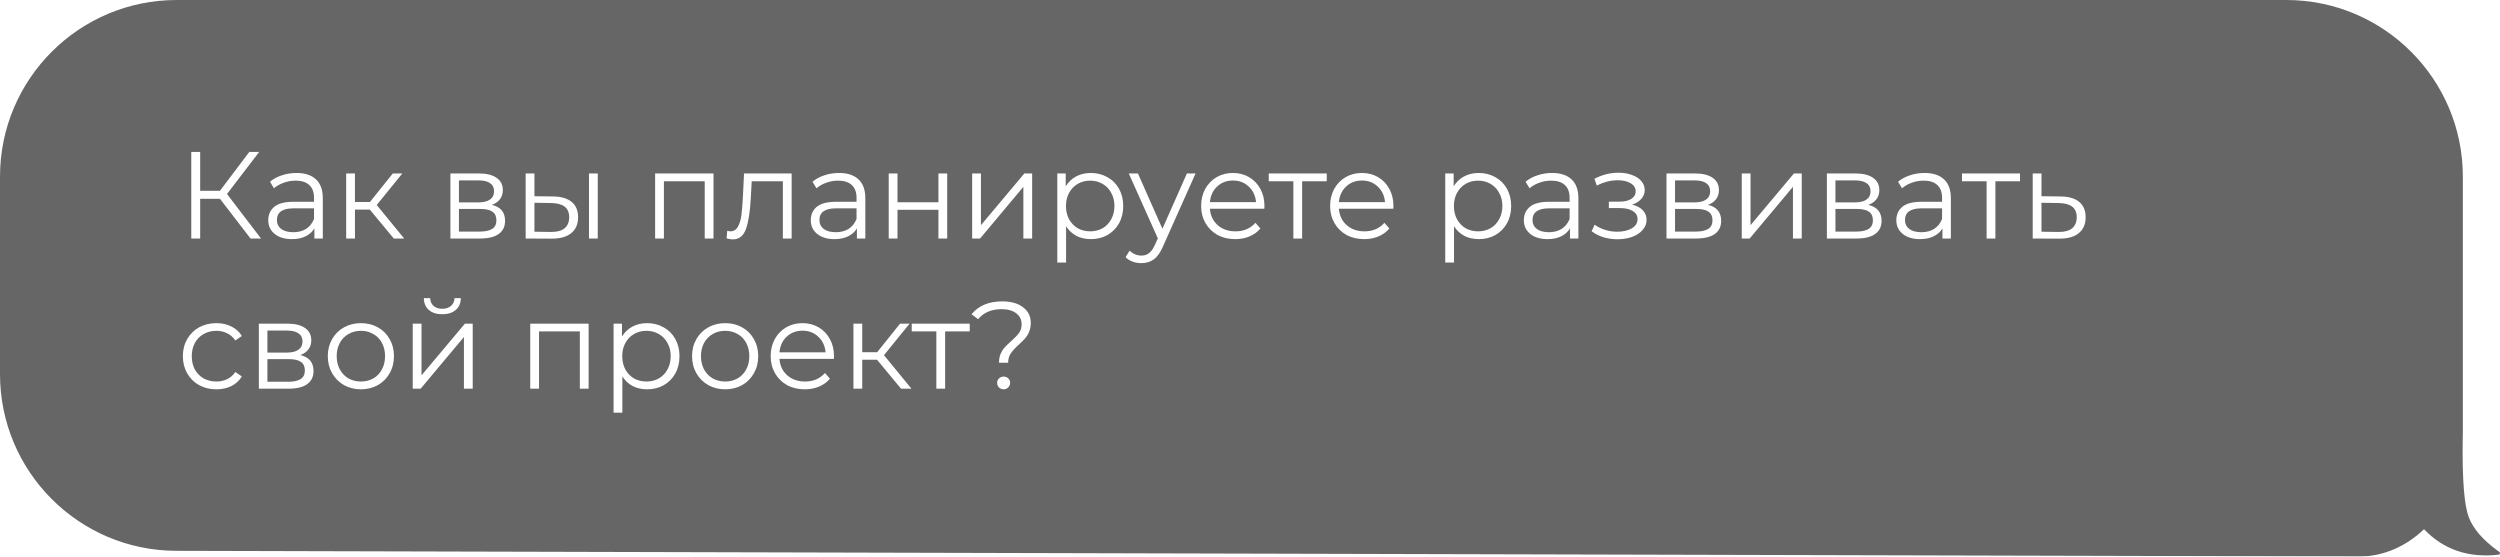
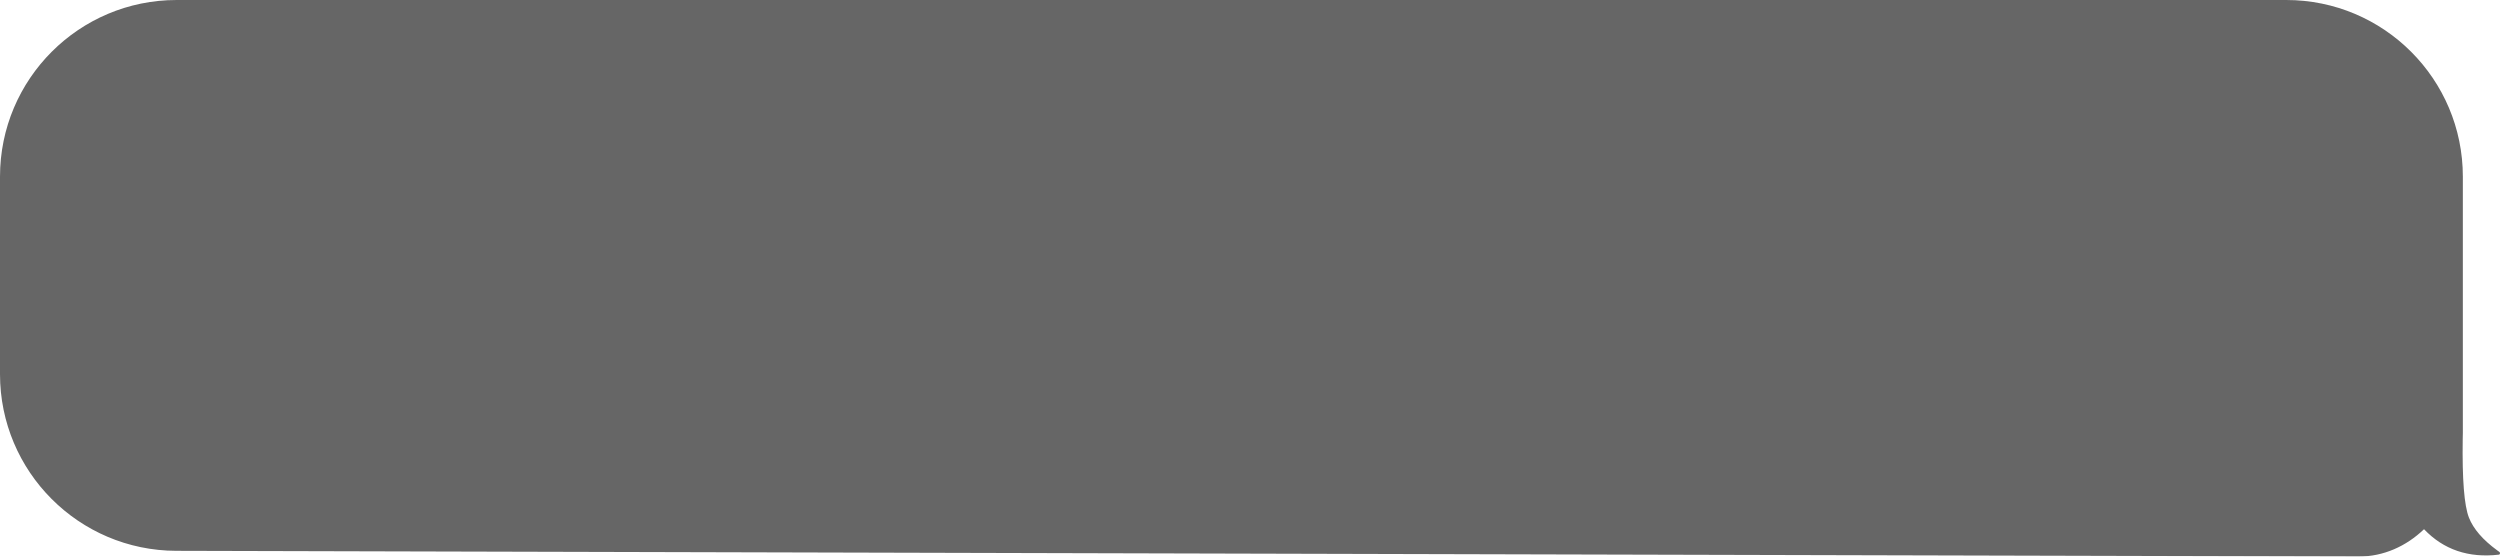
<svg xmlns="http://www.w3.org/2000/svg" width="283" height="63" viewBox="0 0 283 63" fill="none">
  <g filter="url(#filter0_b_1571_106)">
    <path fill-rule="evenodd" clip-rule="evenodd" d="M20 0C8.954 0 3.69557e-06 8.954 3.69557e-06 20V42.353C3.69557e-06 53.379 8.922 62.325 19.948 62.353L267.018 63C269.813 63 272.381 61.842 274.4 59.906C276.61 62.224 279.435 63.184 282.875 62.786C282.919 62.781 282.958 62.751 282.981 62.706C283.012 62.643 283.004 62.566 282.966 62.514L282.932 62.48L282.683 62.301C281.052 61.108 279.986 59.873 279.483 58.594C278.947 57.228 278.712 54.255 278.78 49.674C278.79 49.447 278.795 49.219 278.795 48.989V20C278.795 8.954 269.84 0 258.795 0H20Z" fill="black" fill-opacity="0.6" />
  </g>
-   <path d="M24.9 22.506H22.66V27H21.652V17.2H22.66V21.596H24.9L28.218 17.2H29.338L25.698 21.96L29.548 27H28.358L24.9 22.506ZM33.559 19.58C34.521 19.58 35.258 19.823 35.771 20.308C36.285 20.784 36.541 21.493 36.541 22.436V27H35.589V25.852C35.365 26.235 35.034 26.533 34.595 26.748C34.166 26.963 33.653 27.07 33.055 27.07C32.234 27.07 31.581 26.874 31.095 26.482C30.61 26.09 30.367 25.572 30.367 24.928C30.367 24.303 30.591 23.799 31.039 23.416C31.497 23.033 32.22 22.842 33.209 22.842H35.547V22.394C35.547 21.759 35.37 21.279 35.015 20.952C34.661 20.616 34.143 20.448 33.461 20.448C32.995 20.448 32.547 20.527 32.117 20.686C31.688 20.835 31.319 21.045 31.011 21.316L30.563 20.574C30.937 20.257 31.385 20.014 31.907 19.846C32.43 19.669 32.981 19.58 33.559 19.58ZM33.209 26.286C33.769 26.286 34.25 26.16 34.651 25.908C35.053 25.647 35.351 25.273 35.547 24.788V23.584H33.237C31.977 23.584 31.347 24.023 31.347 24.9C31.347 25.329 31.511 25.67 31.837 25.922C32.164 26.165 32.621 26.286 33.209 26.286ZM41.861 23.724H40.181V27H39.187V19.636H40.181V22.87H41.875L44.465 19.636H45.543L42.645 23.206L45.753 27H44.577L41.861 23.724ZM55.676 23.192C56.675 23.425 57.174 24.027 57.174 24.998C57.174 25.642 56.936 26.137 56.46 26.482C55.984 26.827 55.275 27 54.332 27H50.986V19.636H54.234C55.074 19.636 55.732 19.799 56.208 20.126C56.684 20.453 56.922 20.919 56.922 21.526C56.922 21.927 56.81 22.273 56.586 22.562C56.372 22.842 56.068 23.052 55.676 23.192ZM51.952 22.912H54.164C54.734 22.912 55.168 22.805 55.466 22.59C55.774 22.375 55.928 22.063 55.928 21.652C55.928 21.241 55.774 20.933 55.466 20.728C55.168 20.523 54.734 20.42 54.164 20.42H51.952V22.912ZM54.29 26.216C54.925 26.216 55.401 26.113 55.718 25.908C56.036 25.703 56.194 25.381 56.194 24.942C56.194 24.503 56.05 24.181 55.76 23.976C55.471 23.761 55.014 23.654 54.388 23.654H51.952V26.216H54.29ZM62.598 22.24C63.522 22.249 64.227 22.455 64.712 22.856C65.197 23.257 65.44 23.836 65.44 24.592C65.44 25.376 65.178 25.978 64.656 26.398C64.133 26.818 63.386 27.023 62.416 27.014L59.504 27V19.636H60.498V22.212L62.598 22.24ZM66.672 19.636H67.666V27H66.672V19.636ZM62.36 26.258C63.041 26.267 63.554 26.132 63.9 25.852C64.254 25.563 64.432 25.143 64.432 24.592C64.432 24.051 64.259 23.649 63.914 23.388C63.569 23.127 63.05 22.991 62.36 22.982L60.498 22.954V26.23L62.36 26.258ZM80.768 19.636V27H79.774V20.518H75.154V27H74.16V19.636H80.768ZM89.614 19.636V27H88.62V20.518H85.092L84.994 22.338C84.919 23.869 84.742 25.045 84.462 25.866C84.182 26.687 83.682 27.098 82.964 27.098C82.768 27.098 82.53 27.061 82.25 26.986L82.32 26.132C82.488 26.169 82.604 26.188 82.67 26.188C83.052 26.188 83.342 26.011 83.538 25.656C83.734 25.301 83.864 24.863 83.93 24.34C83.995 23.817 84.051 23.127 84.098 22.268L84.224 19.636H89.614ZM94.973 19.58C95.935 19.58 96.672 19.823 97.185 20.308C97.699 20.784 97.955 21.493 97.955 22.436V27H97.003V25.852C96.779 26.235 96.448 26.533 96.009 26.748C95.58 26.963 95.067 27.07 94.469 27.07C93.648 27.07 92.995 26.874 92.509 26.482C92.024 26.09 91.781 25.572 91.781 24.928C91.781 24.303 92.005 23.799 92.453 23.416C92.911 23.033 93.634 22.842 94.623 22.842H96.961V22.394C96.961 21.759 96.784 21.279 96.429 20.952C96.075 20.616 95.557 20.448 94.875 20.448C94.409 20.448 93.961 20.527 93.531 20.686C93.102 20.835 92.733 21.045 92.425 21.316L91.977 20.574C92.351 20.257 92.799 20.014 93.321 19.846C93.844 19.669 94.395 19.58 94.973 19.58ZM94.623 26.286C95.183 26.286 95.664 26.16 96.065 25.908C96.467 25.647 96.765 25.273 96.961 24.788V23.584H94.651C93.391 23.584 92.761 24.023 92.761 24.9C92.761 25.329 92.925 25.67 93.251 25.922C93.578 26.165 94.035 26.286 94.623 26.286ZM100.602 19.636H101.596V22.898H106.23V19.636H107.224V27H106.23V23.752H101.596V27H100.602V19.636ZM110.049 19.636H111.043V25.488L115.957 19.636H116.839V27H115.845V21.148L110.945 27H110.049V19.636ZM123.481 19.58C124.172 19.58 124.797 19.739 125.357 20.056C125.917 20.364 126.356 20.803 126.673 21.372C126.991 21.941 127.149 22.59 127.149 23.318C127.149 24.055 126.991 24.709 126.673 25.278C126.356 25.847 125.917 26.291 125.357 26.608C124.807 26.916 124.181 27.07 123.481 27.07C122.884 27.07 122.343 26.949 121.857 26.706C121.381 26.454 120.989 26.09 120.681 25.614V29.716H119.687V19.636H120.639V21.092C120.938 20.607 121.33 20.233 121.815 19.972C122.31 19.711 122.865 19.58 123.481 19.58ZM123.411 26.188C123.925 26.188 124.391 26.071 124.811 25.838C125.231 25.595 125.558 25.255 125.791 24.816C126.034 24.377 126.155 23.878 126.155 23.318C126.155 22.758 126.034 22.263 125.791 21.834C125.558 21.395 125.231 21.055 124.811 20.812C124.391 20.569 123.925 20.448 123.411 20.448C122.889 20.448 122.417 20.569 121.997 20.812C121.587 21.055 121.26 21.395 121.017 21.834C120.784 22.263 120.667 22.758 120.667 23.318C120.667 23.878 120.784 24.377 121.017 24.816C121.26 25.255 121.587 25.595 121.997 25.838C122.417 26.071 122.889 26.188 123.411 26.188ZM135.338 19.636L131.656 27.882C131.357 28.573 131.012 29.063 130.62 29.352C130.228 29.641 129.757 29.786 129.206 29.786C128.851 29.786 128.52 29.73 128.212 29.618C127.904 29.506 127.638 29.338 127.414 29.114L127.876 28.372C128.249 28.745 128.697 28.932 129.22 28.932C129.556 28.932 129.841 28.839 130.074 28.652C130.317 28.465 130.541 28.148 130.746 27.7L131.068 26.986L127.778 19.636H128.814L131.586 25.894L134.358 19.636H135.338ZM143.122 23.626H136.962C137.018 24.391 137.312 25.012 137.844 25.488C138.376 25.955 139.048 26.188 139.86 26.188C140.317 26.188 140.737 26.109 141.12 25.95C141.502 25.782 141.834 25.539 142.114 25.222L142.674 25.866C142.347 26.258 141.936 26.557 141.442 26.762C140.956 26.967 140.42 27.07 139.832 27.07C139.076 27.07 138.404 26.911 137.816 26.594C137.237 26.267 136.784 25.819 136.458 25.25C136.131 24.681 135.968 24.037 135.968 23.318C135.968 22.599 136.122 21.955 136.43 21.386C136.747 20.817 137.176 20.373 137.718 20.056C138.268 19.739 138.884 19.58 139.566 19.58C140.247 19.58 140.858 19.739 141.4 20.056C141.941 20.373 142.366 20.817 142.674 21.386C142.982 21.946 143.136 22.59 143.136 23.318L143.122 23.626ZM139.566 20.434C138.856 20.434 138.259 20.663 137.774 21.12C137.298 21.568 137.027 22.156 136.962 22.884H142.184C142.118 22.156 141.843 21.568 141.358 21.12C140.882 20.663 140.284 20.434 139.566 20.434ZM150.188 20.518H147.402V27H146.408V20.518H143.622V19.636H150.188V20.518ZM157.723 23.626H151.563C151.619 24.391 151.913 25.012 152.445 25.488C152.977 25.955 153.649 26.188 154.461 26.188C154.918 26.188 155.338 26.109 155.721 25.95C156.104 25.782 156.435 25.539 156.715 25.222L157.275 25.866C156.948 26.258 156.538 26.557 156.043 26.762C155.558 26.967 155.021 27.07 154.433 27.07C153.677 27.07 153.005 26.911 152.417 26.594C151.838 26.267 151.386 25.819 151.059 25.25C150.732 24.681 150.569 24.037 150.569 23.318C150.569 22.599 150.723 21.955 151.031 21.386C151.348 20.817 151.778 20.373 152.319 20.056C152.87 19.739 153.486 19.58 154.167 19.58C154.848 19.58 155.46 19.739 156.001 20.056C156.542 20.373 156.967 20.817 157.275 21.386C157.583 21.946 157.737 22.59 157.737 23.318L157.723 23.626ZM154.167 20.434C153.458 20.434 152.86 20.663 152.375 21.12C151.899 21.568 151.628 22.156 151.563 22.884H156.785C156.72 22.156 156.444 21.568 155.959 21.12C155.483 20.663 154.886 20.434 154.167 20.434ZM167.396 19.58C168.086 19.58 168.712 19.739 169.272 20.056C169.832 20.364 170.27 20.803 170.588 21.372C170.905 21.941 171.064 22.59 171.064 23.318C171.064 24.055 170.905 24.709 170.588 25.278C170.27 25.847 169.832 26.291 169.272 26.608C168.721 26.916 168.096 27.07 167.396 27.07C166.798 27.07 166.257 26.949 165.772 26.706C165.296 26.454 164.904 26.09 164.596 25.614V29.716H163.602V19.636H164.554V21.092C164.852 20.607 165.244 20.233 165.73 19.972C166.224 19.711 166.78 19.58 167.396 19.58ZM167.326 26.188C167.839 26.188 168.306 26.071 168.726 25.838C169.146 25.595 169.472 25.255 169.706 24.816C169.948 24.377 170.07 23.878 170.07 23.318C170.07 22.758 169.948 22.263 169.706 21.834C169.472 21.395 169.146 21.055 168.726 20.812C168.306 20.569 167.839 20.448 167.326 20.448C166.803 20.448 166.332 20.569 165.912 20.812C165.501 21.055 165.174 21.395 164.932 21.834C164.698 22.263 164.582 22.758 164.582 23.318C164.582 23.878 164.698 24.377 164.932 24.816C165.174 25.255 165.501 25.595 165.912 25.838C166.332 26.071 166.803 26.188 167.326 26.188ZM175.692 19.58C176.653 19.58 177.391 19.823 177.904 20.308C178.417 20.784 178.674 21.493 178.674 22.436V27H177.722V25.852C177.498 26.235 177.167 26.533 176.728 26.748C176.299 26.963 175.785 27.07 175.188 27.07C174.367 27.07 173.713 26.874 173.228 26.482C172.743 26.09 172.5 25.572 172.5 24.928C172.5 24.303 172.724 23.799 173.172 23.416C173.629 23.033 174.353 22.842 175.342 22.842H177.68V22.394C177.68 21.759 177.503 21.279 177.148 20.952C176.793 20.616 176.275 20.448 175.594 20.448C175.127 20.448 174.679 20.527 174.25 20.686C173.821 20.835 173.452 21.045 173.144 21.316L172.696 20.574C173.069 20.257 173.517 20.014 174.04 19.846C174.563 19.669 175.113 19.58 175.692 19.58ZM175.342 26.286C175.902 26.286 176.383 26.16 176.784 25.908C177.185 25.647 177.484 25.273 177.68 24.788V23.584H175.37C174.11 23.584 173.48 24.023 173.48 24.9C173.48 25.329 173.643 25.67 173.97 25.922C174.297 26.165 174.754 26.286 175.342 26.286ZM184.754 23.164C185.277 23.285 185.678 23.495 185.958 23.794C186.247 24.093 186.392 24.457 186.392 24.886C186.392 25.315 186.243 25.698 185.944 26.034C185.655 26.37 185.258 26.631 184.754 26.818C184.25 26.995 183.695 27.084 183.088 27.084C182.556 27.084 182.033 27.009 181.52 26.86C181.007 26.701 180.559 26.473 180.176 26.174L180.512 25.432C180.848 25.684 181.24 25.88 181.688 26.02C182.136 26.16 182.589 26.23 183.046 26.23C183.727 26.23 184.283 26.104 184.712 25.852C185.151 25.591 185.37 25.241 185.37 24.802C185.37 24.41 185.193 24.107 184.838 23.892C184.483 23.668 183.998 23.556 183.382 23.556H182.122V22.828H183.326C183.877 22.828 184.32 22.725 184.656 22.52C184.992 22.305 185.16 22.021 185.16 21.666C185.16 21.274 184.969 20.966 184.586 20.742C184.213 20.518 183.723 20.406 183.116 20.406C182.323 20.406 181.539 20.607 180.764 21.008L180.484 20.238C181.361 19.781 182.271 19.552 183.214 19.552C183.774 19.552 184.278 19.636 184.726 19.804C185.183 19.963 185.538 20.191 185.79 20.49C186.051 20.789 186.182 21.134 186.182 21.526C186.182 21.899 186.051 22.231 185.79 22.52C185.538 22.809 185.193 23.024 184.754 23.164ZM193.338 23.192C194.337 23.425 194.836 24.027 194.836 24.998C194.836 25.642 194.598 26.137 194.122 26.482C193.646 26.827 192.937 27 191.994 27H188.648V19.636H191.896C192.736 19.636 193.394 19.799 193.87 20.126C194.346 20.453 194.584 20.919 194.584 21.526C194.584 21.927 194.472 22.273 194.248 22.562C194.034 22.842 193.73 23.052 193.338 23.192ZM189.614 22.912H191.826C192.396 22.912 192.83 22.805 193.128 22.59C193.436 22.375 193.59 22.063 193.59 21.652C193.59 21.241 193.436 20.933 193.128 20.728C192.83 20.523 192.396 20.42 191.826 20.42H189.614V22.912ZM191.952 26.216C192.587 26.216 193.063 26.113 193.38 25.908C193.698 25.703 193.856 25.381 193.856 24.942C193.856 24.503 193.712 24.181 193.422 23.976C193.133 23.761 192.676 23.654 192.05 23.654H189.614V26.216H191.952ZM197.166 19.636H198.16V25.488L203.074 19.636H203.956V27H202.962V21.148L198.062 27H197.166V19.636ZM211.495 23.192C212.493 23.425 212.993 24.027 212.993 24.998C212.993 25.642 212.755 26.137 212.279 26.482C211.803 26.827 211.093 27 210.151 27H206.805V19.636H210.053C210.893 19.636 211.551 19.799 212.027 20.126C212.503 20.453 212.741 20.919 212.741 21.526C212.741 21.927 212.629 22.273 212.405 22.562C212.19 22.842 211.887 23.052 211.495 23.192ZM207.771 22.912H209.983C210.552 22.912 210.986 22.805 211.285 22.59C211.593 22.375 211.747 22.063 211.747 21.652C211.747 21.241 211.593 20.933 211.285 20.728C210.986 20.523 210.552 20.42 209.983 20.42H207.771V22.912ZM210.109 26.216C210.743 26.216 211.219 26.113 211.537 25.908C211.854 25.703 212.013 25.381 212.013 24.942C212.013 24.503 211.868 24.181 211.579 23.976C211.289 23.761 210.832 23.654 210.207 23.654H207.771V26.216H210.109ZM217.856 19.58C218.818 19.58 219.555 19.823 220.068 20.308C220.582 20.784 220.838 21.493 220.838 22.436V27H219.886V25.852C219.662 26.235 219.331 26.533 218.892 26.748C218.463 26.963 217.95 27.07 217.352 27.07C216.531 27.07 215.878 26.874 215.392 26.482C214.907 26.09 214.664 25.572 214.664 24.928C214.664 24.303 214.888 23.799 215.336 23.416C215.794 23.033 216.517 22.842 217.506 22.842H219.844V22.394C219.844 21.759 219.667 21.279 219.312 20.952C218.958 20.616 218.44 20.448 217.758 20.448C217.292 20.448 216.844 20.527 216.414 20.686C215.985 20.835 215.616 21.045 215.308 21.316L214.86 20.574C215.234 20.257 215.682 20.014 216.204 19.846C216.727 19.669 217.278 19.58 217.856 19.58ZM217.506 26.286C218.066 26.286 218.547 26.16 218.948 25.908C219.35 25.647 219.648 25.273 219.844 24.788V23.584H217.534C216.274 23.584 215.644 24.023 215.644 24.9C215.644 25.329 215.808 25.67 216.134 25.922C216.461 26.165 216.918 26.286 217.506 26.286ZM228.664 20.518H225.878V27H224.884V20.518H222.098V19.636H228.664V20.518ZM233.266 22.24C234.19 22.249 234.89 22.455 235.366 22.856C235.851 23.257 236.094 23.836 236.094 24.592C236.094 25.376 235.832 25.978 235.31 26.398C234.796 26.818 234.05 27.023 233.07 27.014L230.102 27V19.636H231.096V22.212L233.266 22.24ZM233.014 26.258C233.695 26.267 234.208 26.132 234.554 25.852C234.908 25.563 235.086 25.143 235.086 24.592C235.086 24.051 234.913 23.649 234.568 23.388C234.222 23.127 233.704 22.991 233.014 22.982L231.096 22.954V26.23L233.014 26.258ZM24.494 44.07C23.766 44.07 23.113 43.911 22.534 43.594C21.965 43.277 21.517 42.833 21.19 42.264C20.863 41.685 20.7 41.037 20.7 40.318C20.7 39.599 20.863 38.955 21.19 38.386C21.517 37.817 21.965 37.373 22.534 37.056C23.113 36.739 23.766 36.58 24.494 36.58C25.129 36.58 25.693 36.706 26.188 36.958C26.692 37.201 27.089 37.56 27.378 38.036L26.636 38.54C26.393 38.176 26.085 37.905 25.712 37.728C25.339 37.541 24.933 37.448 24.494 37.448C23.962 37.448 23.481 37.569 23.052 37.812C22.632 38.045 22.301 38.381 22.058 38.82C21.825 39.259 21.708 39.758 21.708 40.318C21.708 40.887 21.825 41.391 22.058 41.83C22.301 42.259 22.632 42.595 23.052 42.838C23.481 43.071 23.962 43.188 24.494 43.188C24.933 43.188 25.339 43.099 25.712 42.922C26.085 42.745 26.393 42.474 26.636 42.11L27.378 42.614C27.089 43.09 26.692 43.454 26.188 43.706C25.684 43.949 25.119 44.07 24.494 44.07ZM33.993 40.192C34.991 40.425 35.491 41.027 35.491 41.998C35.491 42.642 35.253 43.137 34.777 43.482C34.301 43.827 33.591 44 32.649 44H29.303V36.636H32.551C33.391 36.636 34.049 36.799 34.525 37.126C35.001 37.453 35.239 37.919 35.239 38.526C35.239 38.927 35.127 39.273 34.903 39.562C34.688 39.842 34.385 40.052 33.993 40.192ZM30.269 39.912H32.481C33.05 39.912 33.484 39.805 33.783 39.59C34.091 39.375 34.245 39.063 34.245 38.652C34.245 38.241 34.091 37.933 33.783 37.728C33.484 37.523 33.05 37.42 32.481 37.42H30.269V39.912ZM32.607 43.216C33.241 43.216 33.717 43.113 34.035 42.908C34.352 42.703 34.511 42.381 34.511 41.942C34.511 41.503 34.366 41.181 34.077 40.976C33.787 40.761 33.33 40.654 32.705 40.654H30.269V43.216H32.607ZM40.858 44.07C40.149 44.07 39.51 43.911 38.94 43.594C38.371 43.267 37.923 42.819 37.596 42.25C37.27 41.681 37.106 41.037 37.106 40.318C37.106 39.599 37.27 38.955 37.596 38.386C37.923 37.817 38.371 37.373 38.94 37.056C39.51 36.739 40.149 36.58 40.858 36.58C41.568 36.58 42.207 36.739 42.776 37.056C43.346 37.373 43.789 37.817 44.106 38.386C44.433 38.955 44.596 39.599 44.596 40.318C44.596 41.037 44.433 41.681 44.106 42.25C43.789 42.819 43.346 43.267 42.776 43.594C42.207 43.911 41.568 44.07 40.858 44.07ZM40.858 43.188C41.381 43.188 41.848 43.071 42.258 42.838C42.678 42.595 43.005 42.255 43.238 41.816C43.472 41.377 43.588 40.878 43.588 40.318C43.588 39.758 43.472 39.259 43.238 38.82C43.005 38.381 42.678 38.045 42.258 37.812C41.848 37.569 41.381 37.448 40.858 37.448C40.336 37.448 39.864 37.569 39.444 37.812C39.034 38.045 38.707 38.381 38.464 38.82C38.231 39.259 38.114 39.758 38.114 40.318C38.114 40.878 38.231 41.377 38.464 41.816C38.707 42.255 39.034 42.595 39.444 42.838C39.864 43.071 40.336 43.188 40.858 43.188ZM46.721 36.636H47.715V42.488L52.629 36.636H53.511V44H52.517V38.148L47.617 44H46.721V36.636ZM50.067 35.572C49.432 35.572 48.928 35.413 48.555 35.096C48.181 34.779 47.99 34.331 47.981 33.752H48.695C48.704 34.116 48.835 34.41 49.087 34.634C49.339 34.849 49.665 34.956 50.067 34.956C50.468 34.956 50.795 34.849 51.047 34.634C51.308 34.41 51.443 34.116 51.453 33.752H52.167C52.157 34.331 51.961 34.779 51.579 35.096C51.205 35.413 50.701 35.572 50.067 35.572ZM66.631 36.636V44H65.637V37.518H61.017V44H60.023V36.636H66.631ZM73.251 36.58C73.942 36.58 74.567 36.739 75.127 37.056C75.687 37.364 76.126 37.803 76.443 38.372C76.76 38.941 76.919 39.59 76.919 40.318C76.919 41.055 76.76 41.709 76.443 42.278C76.126 42.847 75.687 43.291 75.127 43.608C74.576 43.916 73.951 44.07 73.251 44.07C72.654 44.07 72.112 43.949 71.627 43.706C71.151 43.454 70.759 43.09 70.451 42.614V46.716H69.457V36.636H70.409V38.092C70.708 37.607 71.1 37.233 71.585 36.972C72.08 36.711 72.635 36.58 73.251 36.58ZM73.181 43.188C73.694 43.188 74.161 43.071 74.581 42.838C75.001 42.595 75.328 42.255 75.561 41.816C75.804 41.377 75.925 40.878 75.925 40.318C75.925 39.758 75.804 39.263 75.561 38.834C75.328 38.395 75.001 38.055 74.581 37.812C74.161 37.569 73.694 37.448 73.181 37.448C72.658 37.448 72.187 37.569 71.767 37.812C71.356 38.055 71.03 38.395 70.787 38.834C70.554 39.263 70.437 39.758 70.437 40.318C70.437 40.878 70.554 41.377 70.787 41.816C71.03 42.255 71.356 42.595 71.767 42.838C72.187 43.071 72.658 43.188 73.181 43.188ZM82.093 44.07C81.383 44.07 80.744 43.911 80.175 43.594C79.605 43.267 79.157 42.819 78.831 42.25C78.504 41.681 78.341 41.037 78.341 40.318C78.341 39.599 78.504 38.955 78.831 38.386C79.157 37.817 79.605 37.373 80.175 37.056C80.744 36.739 81.383 36.58 82.093 36.58C82.802 36.58 83.441 36.739 84.011 37.056C84.58 37.373 85.023 37.817 85.341 38.386C85.667 38.955 85.831 39.599 85.831 40.318C85.831 41.037 85.667 41.681 85.341 42.25C85.023 42.819 84.58 43.267 84.011 43.594C83.441 43.911 82.802 44.07 82.093 44.07ZM82.093 43.188C82.615 43.188 83.082 43.071 83.493 42.838C83.913 42.595 84.239 42.255 84.473 41.816C84.706 41.377 84.823 40.878 84.823 40.318C84.823 39.758 84.706 39.259 84.473 38.82C84.239 38.381 83.913 38.045 83.493 37.812C83.082 37.569 82.615 37.448 82.093 37.448C81.57 37.448 81.099 37.569 80.679 37.812C80.268 38.045 79.941 38.381 79.699 38.82C79.465 39.259 79.349 39.758 79.349 40.318C79.349 40.878 79.465 41.377 79.699 41.816C79.941 42.255 80.268 42.595 80.679 42.838C81.099 43.071 81.57 43.188 82.093 43.188ZM94.395 40.626H88.235C88.291 41.391 88.585 42.012 89.117 42.488C89.649 42.955 90.321 43.188 91.133 43.188C91.59 43.188 92.01 43.109 92.393 42.95C92.776 42.782 93.107 42.539 93.387 42.222L93.947 42.866C93.62 43.258 93.21 43.557 92.715 43.762C92.23 43.967 91.693 44.07 91.105 44.07C90.349 44.07 89.677 43.911 89.089 43.594C88.51 43.267 88.058 42.819 87.731 42.25C87.404 41.681 87.241 41.037 87.241 40.318C87.241 39.599 87.395 38.955 87.703 38.386C88.02 37.817 88.45 37.373 88.991 37.056C89.542 36.739 90.158 36.58 90.839 36.58C91.52 36.58 92.132 36.739 92.673 37.056C93.214 37.373 93.639 37.817 93.947 38.386C94.255 38.946 94.409 39.59 94.409 40.318L94.395 40.626ZM90.839 37.434C90.13 37.434 89.532 37.663 89.047 38.12C88.571 38.568 88.3 39.156 88.235 39.884H93.457C93.392 39.156 93.116 38.568 92.631 38.12C92.155 37.663 91.558 37.434 90.839 37.434ZM99.283 40.724H97.603V44H96.609V36.636H97.603V39.87H99.297L101.887 36.636H102.965L100.067 40.206L103.175 44H101.999L99.283 40.724ZM109.774 37.518H106.988V44H105.994V37.518H103.208V36.636H109.774V37.518ZM113.087 41.06C113.087 40.677 113.148 40.341 113.269 40.052C113.4 39.763 113.558 39.515 113.745 39.31C113.932 39.105 114.174 38.871 114.473 38.61C114.874 38.255 115.168 37.947 115.355 37.686C115.551 37.415 115.649 37.089 115.649 36.706C115.649 36.193 115.448 35.782 115.047 35.474C114.646 35.157 114.095 34.998 113.395 34.998C112.238 34.998 111.346 35.376 110.721 36.132L109.979 35.572C110.772 34.601 111.934 34.116 113.465 34.116C114.445 34.116 115.224 34.335 115.803 34.774C116.391 35.213 116.685 35.805 116.685 36.552C116.685 36.935 116.62 37.275 116.489 37.574C116.368 37.863 116.214 38.111 116.027 38.316C115.85 38.521 115.612 38.759 115.313 39.03C114.912 39.394 114.613 39.721 114.417 40.01C114.221 40.29 114.123 40.64 114.123 41.06H113.087ZM113.605 44.07C113.4 44.07 113.227 44 113.087 43.86C112.947 43.711 112.877 43.538 112.877 43.342C112.877 43.137 112.947 42.969 113.087 42.838C113.227 42.698 113.4 42.628 113.605 42.628C113.82 42.628 113.997 42.698 114.137 42.838C114.277 42.969 114.347 43.137 114.347 43.342C114.347 43.538 114.272 43.711 114.123 43.86C113.983 44 113.81 44.07 113.605 44.07Z" fill="white" />
  <defs>
    <filter id="filter0_b_1571_106" x="-10" y="-10" width="303" height="83" filterUnits="userSpaceOnUse" color-interpolation-filters="sRGB">
      <feFlood flood-opacity="0" result="BackgroundImageFix" />
      <feGaussianBlur in="BackgroundImageFix" stdDeviation="5" />
      <feComposite in2="SourceAlpha" operator="in" result="effect1_backgroundBlur_1571_106" />
      <feBlend mode="normal" in="SourceGraphic" in2="effect1_backgroundBlur_1571_106" result="shape" />
    </filter>
  </defs>
</svg>